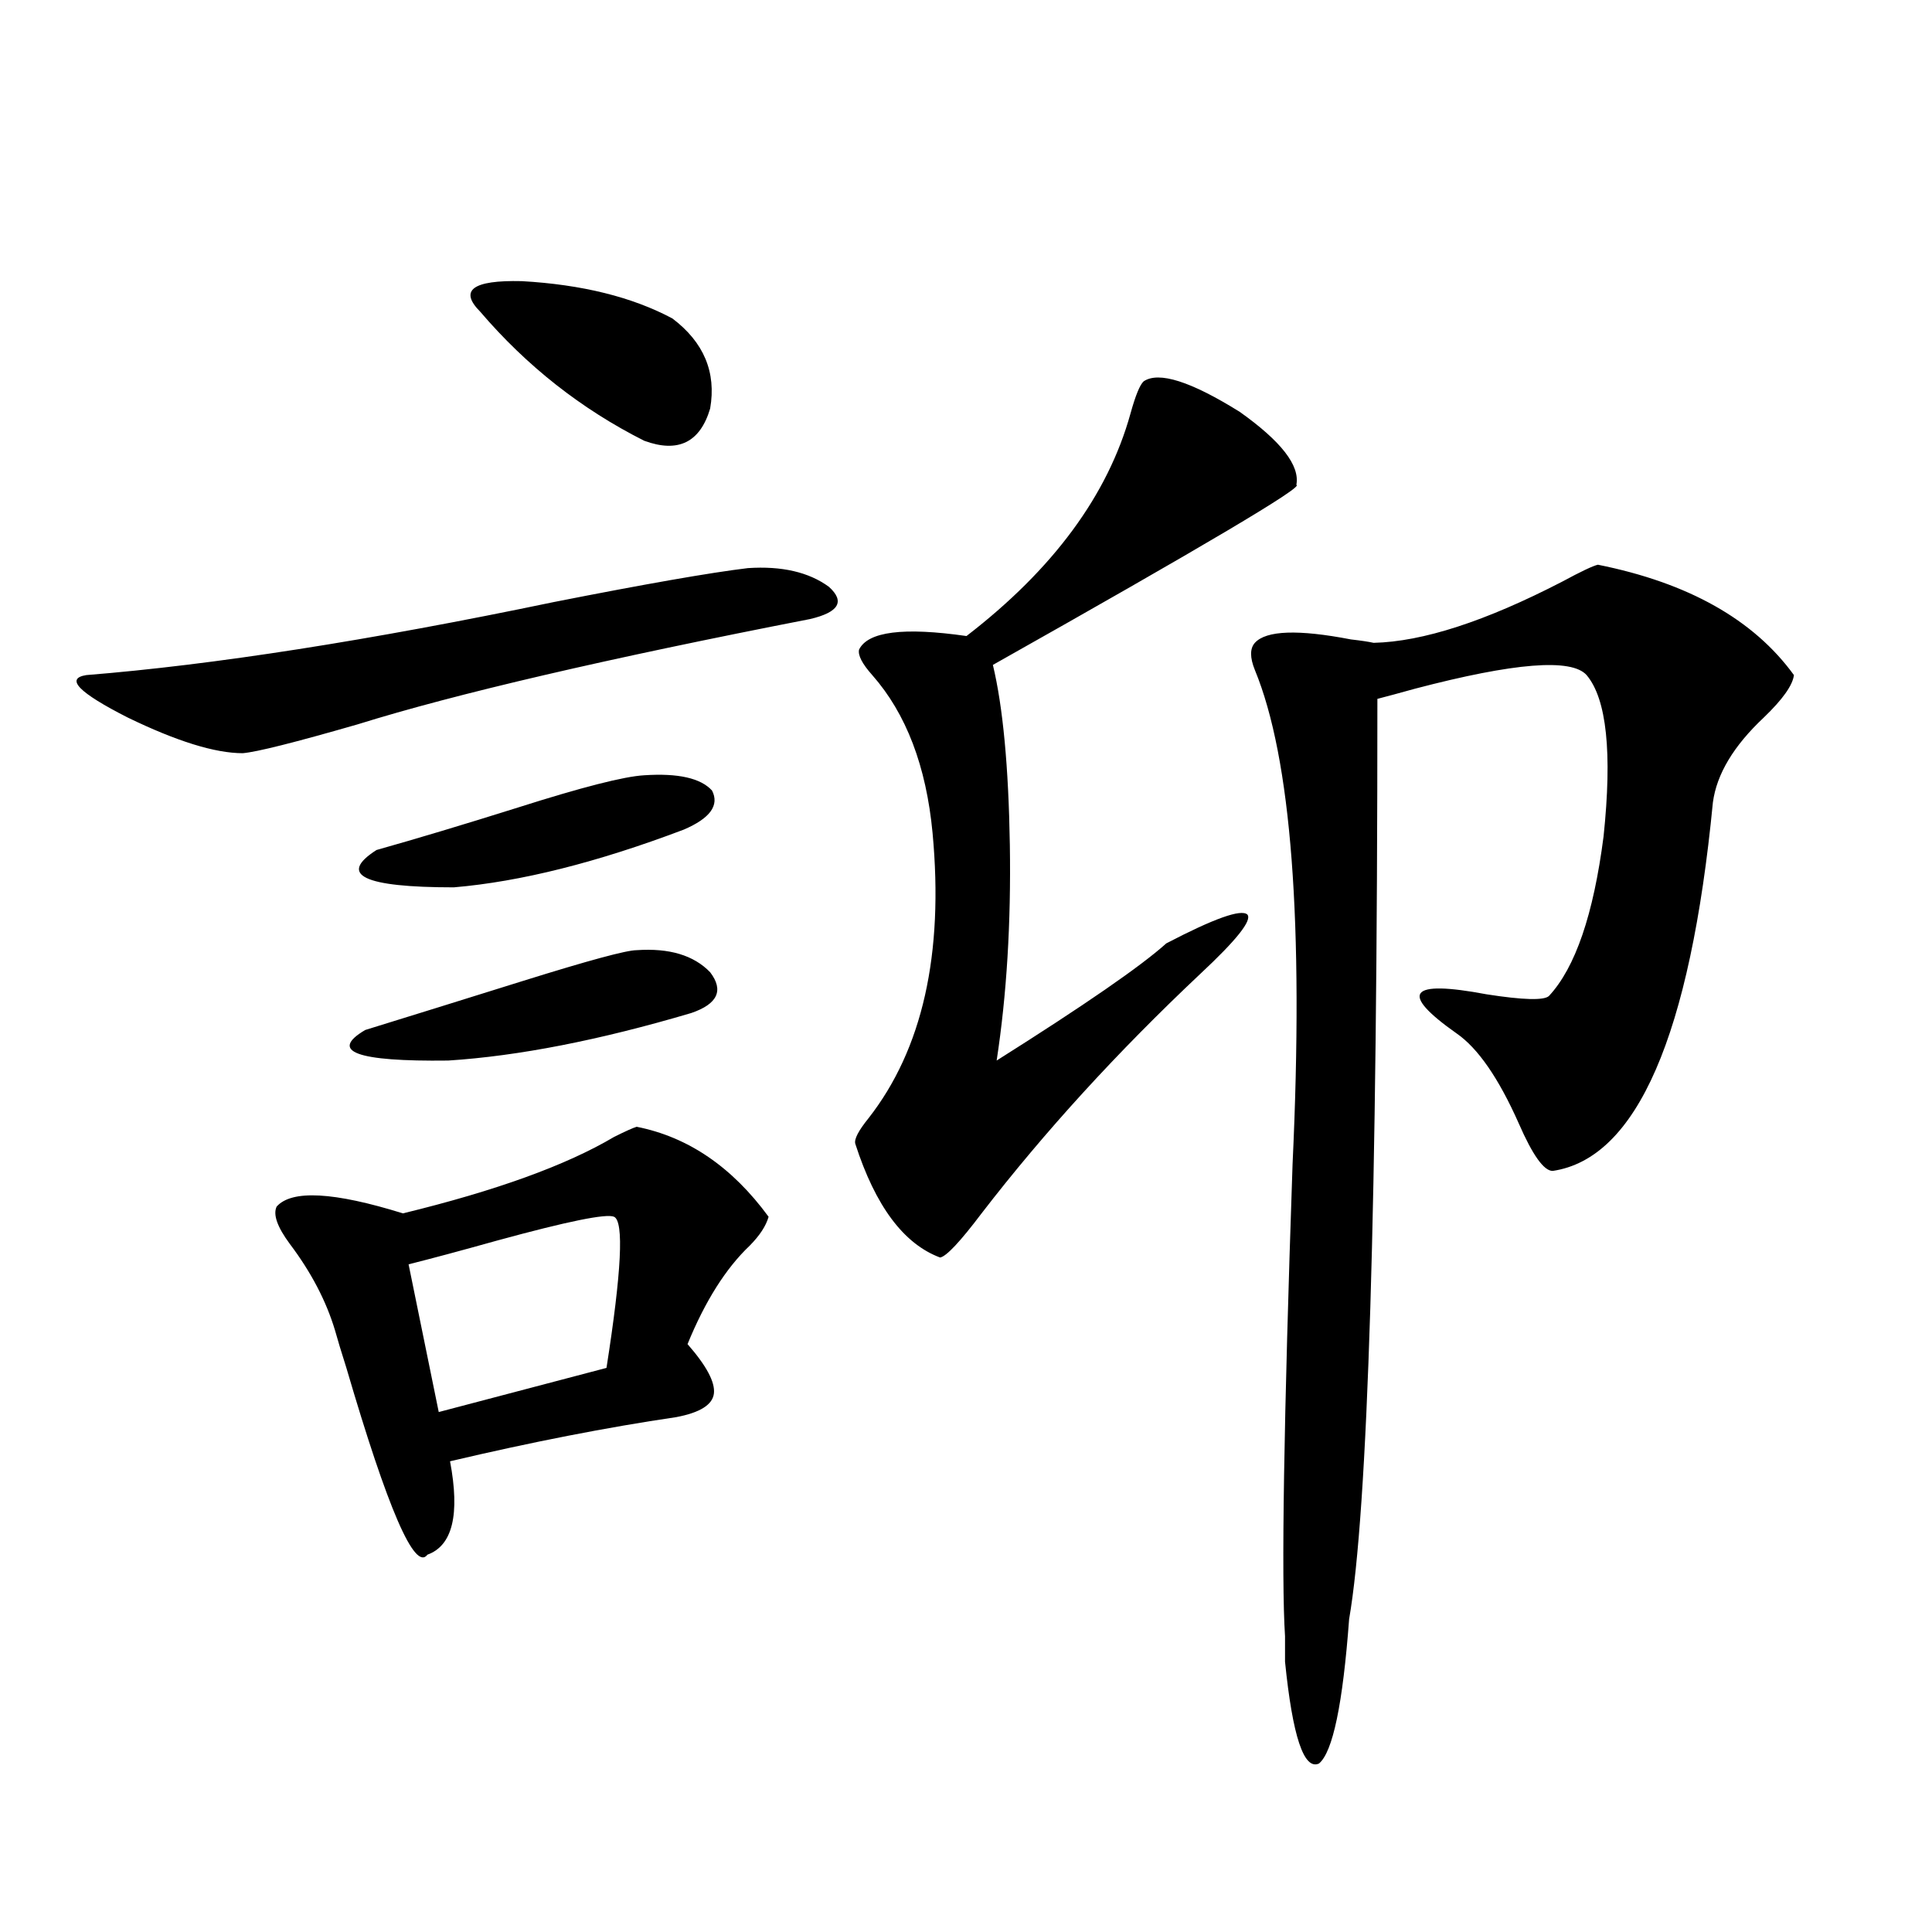
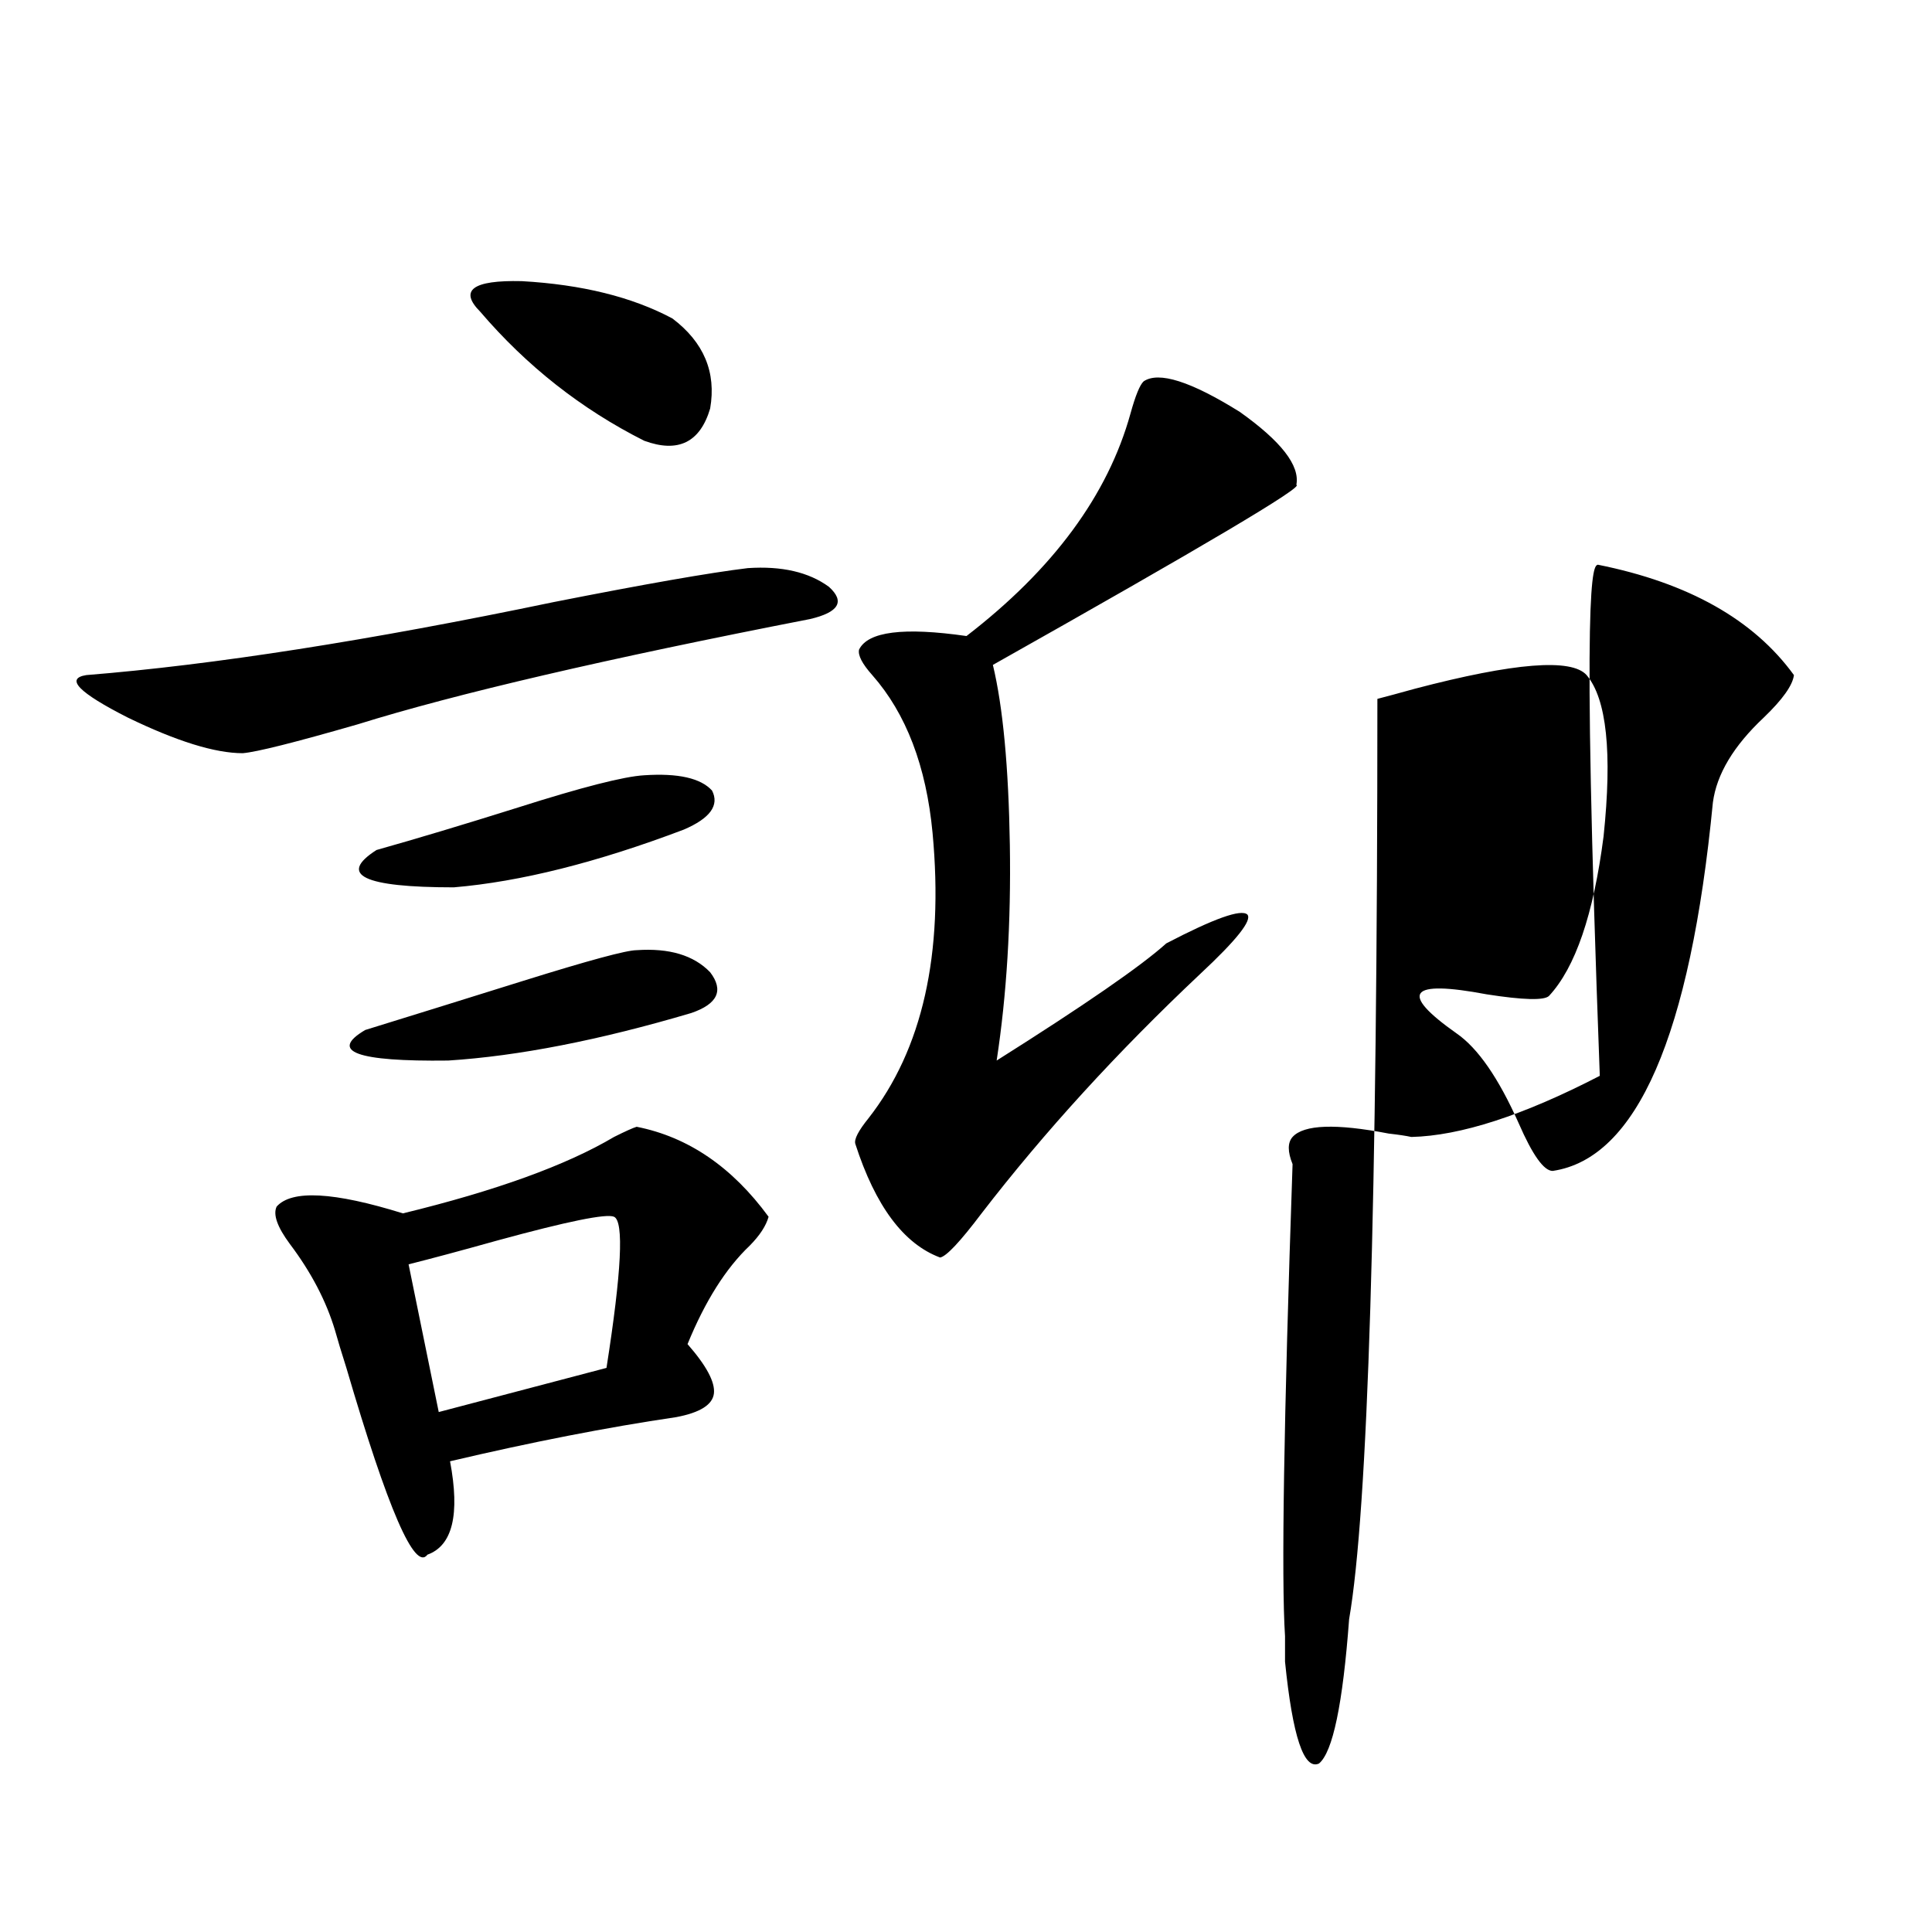
<svg xmlns="http://www.w3.org/2000/svg" version="1.1" id="图层_1" x="0px" y="0px" width="1000px" height="1000px" viewBox="0 0 1000 1000" enable-background="new 0 0 1000 1000" xml:space="preserve">
-   <path d="M387.088,294.055c17.561-1.167,31.539,2.06,41.95,9.668c8.445,7.622,5.198,13.184-9.756,16.699  c-105.363,20.517-183.41,38.672-234.141,54.492c-32.529,9.38-52.361,14.364-59.511,14.941c-14.313,0-34.146-6.152-59.511-18.457  c-25.365-12.882-32.529-20.215-21.463-21.973c65.685-5.273,146.338-17.866,241.945-37.793  C334.071,302.267,367.576,296.403,387.088,294.055z M329.528,583.215c26.661,5.273,49.42,20.806,68.291,46.582  c-1.311,4.696-4.558,9.668-9.756,14.941c-12.362,11.728-23.094,28.716-32.194,50.977c9.756,11.138,14.299,19.638,13.658,25.488  c-0.655,5.864-7.164,9.97-19.512,12.305c-35.776,5.273-74.8,12.896-117.07,22.852c5.198,27.548,1.296,43.657-11.707,48.34  c-6.509,8.789-20.487-23.429-41.95-96.68c-2.606-8.198-4.558-14.64-5.854-19.336c-4.558-15.229-12.362-30.171-23.414-44.824  c-6.509-8.789-8.78-15.229-6.829-19.336c7.805-8.789,29.588-7.608,65.364,3.516c48.124-11.714,84.541-24.897,109.266-39.551  C323.675,585.563,327.577,583.806,329.528,583.215z M329.528,491.809c16.905-1.167,29.588,2.637,38.048,11.426  c7.149,9.38,3.902,16.411-9.756,21.094c-47.483,14.063-89.434,22.274-125.851,24.609c-47.483,0.591-61.797-4.683-42.926-15.82  c22.759-7.031,50.075-15.519,81.949-25.488C304.804,497.082,324.315,491.809,329.528,491.809z M333.431,401.281  c17.561-1.167,29.268,1.47,35.121,7.91c3.902,7.622-0.976,14.364-14.634,20.215c-44.877,17.001-84.556,26.958-119.021,29.883  c-46.828,0-60.166-6.44-39.999-19.336c20.808-5.851,45.197-13.184,73.169-21.973C301.236,407.434,323.02,401.872,333.431,401.281z   M317.821,629.797c-3.902-1.758-24.069,2.349-60.486,12.305c-18.871,5.273-34.146,9.38-45.853,12.305l15.609,76.465l86.827-22.852  C321.724,658.224,323.02,632.146,317.821,629.797z M348.064,164.855c16.25,12.305,22.759,27.837,19.512,46.582  c-5.213,17.578-16.585,23.153-34.146,16.699c-32.529-16.397-60.821-38.672-84.876-66.797c-11.066-11.124-3.902-16.397,21.463-15.82  C301.236,147.277,327.242,153.731,348.064,164.855z M591.961,197.375c7.805-5.273,24.39,0,49.755,15.82  c21.463,15.243,31.219,27.837,29.268,37.793c4.543,0.591-47.804,31.641-157.069,93.164c5.198,21.685,8.125,52.734,8.78,93.164  c0.641,40.43-1.631,77.646-6.829,111.621c45.518-28.702,74.785-48.917,87.803-60.645c24.71-12.882,38.688-17.866,41.95-14.941  c2.592,2.938-5.533,13.184-24.39,30.762c-42.926,40.43-80.653,81.738-113.168,123.926c-11.066,14.653-18.216,22.274-21.463,22.852  c-18.871-7.031-33.505-26.655-43.901-58.887c-0.655-2.335,1.616-6.729,6.829-13.184c27.957-35.733,39.023-84.952,33.17-147.656  c-3.262-34.565-13.658-61.812-31.219-81.738c-5.213-5.851-7.484-10.245-6.829-13.184c4.543-9.366,23.079-11.714,55.608-7.031  c44.877-34.565,73.169-72.949,84.876-115.137C587.724,204.708,590.01,199.133,591.961,197.375z M827.077,292.297  c46.828,9.38,80.639,28.427,101.461,57.129c-0.655,5.273-5.854,12.606-15.609,21.973c-15.609,14.653-24.39,29.306-26.341,43.945  c-11.707,120.712-39.358,184.282-82.925,190.723c-4.558,0-10.411-8.198-17.561-24.609c-10.411-23.429-21.143-38.96-32.194-46.582  c-29.923-21.094-24.725-27.823,15.609-20.215c18.856,2.938,29.588,3.228,32.194,0.879c13.658-14.64,23.079-42.188,28.292-82.617  c4.543-43.354,1.616-71.191-8.78-83.496c-7.805-8.789-37.407-6.44-88.778,7.031c-8.46,2.349-14.969,4.106-19.512,5.273  c0,261.337-4.878,420.117-14.634,476.367c-3.262,43.945-8.46,68.843-15.609,74.707c-7.805,3.516-13.658-14.063-17.561-52.734  c0-2.938,0-7.333,0-13.184c-1.951-29.883-0.655-111.319,3.902-244.336c5.854-124.805-0.655-210.059-19.512-255.762  c-2.606-6.44-2.606-11.124,0-14.063c5.854-6.44,22.438-7.031,49.755-1.758c5.198,0.591,9.101,1.181,11.707,1.758  c25.365-0.577,57.88-11.124,97.559-31.641C818.297,295.813,824.471,292.888,827.077,292.297z" />
+   <path d="M387.088,294.055c17.561-1.167,31.539,2.06,41.95,9.668c8.445,7.622,5.198,13.184-9.756,16.699  c-105.363,20.517-183.41,38.672-234.141,54.492c-32.529,9.38-52.361,14.364-59.511,14.941c-14.313,0-34.146-6.152-59.511-18.457  c-25.365-12.882-32.529-20.215-21.463-21.973c65.685-5.273,146.338-17.866,241.945-37.793  C334.071,302.267,367.576,296.403,387.088,294.055z M329.528,583.215c26.661,5.273,49.42,20.806,68.291,46.582  c-1.311,4.696-4.558,9.668-9.756,14.941c-12.362,11.728-23.094,28.716-32.194,50.977c9.756,11.138,14.299,19.638,13.658,25.488  c-0.655,5.864-7.164,9.97-19.512,12.305c-35.776,5.273-74.8,12.896-117.07,22.852c5.198,27.548,1.296,43.657-11.707,48.34  c-6.509,8.789-20.487-23.429-41.95-96.68c-2.606-8.198-4.558-14.64-5.854-19.336c-4.558-15.229-12.362-30.171-23.414-44.824  c-6.509-8.789-8.78-15.229-6.829-19.336c7.805-8.789,29.588-7.608,65.364,3.516c48.124-11.714,84.541-24.897,109.266-39.551  C323.675,585.563,327.577,583.806,329.528,583.215z M329.528,491.809c16.905-1.167,29.588,2.637,38.048,11.426  c7.149,9.38,3.902,16.411-9.756,21.094c-47.483,14.063-89.434,22.274-125.851,24.609c-47.483,0.591-61.797-4.683-42.926-15.82  c22.759-7.031,50.075-15.519,81.949-25.488C304.804,497.082,324.315,491.809,329.528,491.809z M333.431,401.281  c17.561-1.167,29.268,1.47,35.121,7.91c3.902,7.622-0.976,14.364-14.634,20.215c-44.877,17.001-84.556,26.958-119.021,29.883  c-46.828,0-60.166-6.44-39.999-19.336c20.808-5.851,45.197-13.184,73.169-21.973C301.236,407.434,323.02,401.872,333.431,401.281z   M317.821,629.797c-3.902-1.758-24.069,2.349-60.486,12.305c-18.871,5.273-34.146,9.38-45.853,12.305l15.609,76.465l86.827-22.852  C321.724,658.224,323.02,632.146,317.821,629.797z M348.064,164.855c16.25,12.305,22.759,27.837,19.512,46.582  c-5.213,17.578-16.585,23.153-34.146,16.699c-32.529-16.397-60.821-38.672-84.876-66.797c-11.066-11.124-3.902-16.397,21.463-15.82  C301.236,147.277,327.242,153.731,348.064,164.855z M591.961,197.375c7.805-5.273,24.39,0,49.755,15.82  c21.463,15.243,31.219,27.837,29.268,37.793c4.543,0.591-47.804,31.641-157.069,93.164c5.198,21.685,8.125,52.734,8.78,93.164  c0.641,40.43-1.631,77.646-6.829,111.621c45.518-28.702,74.785-48.917,87.803-60.645c24.71-12.882,38.688-17.866,41.95-14.941  c2.592,2.938-5.533,13.184-24.39,30.762c-42.926,40.43-80.653,81.738-113.168,123.926c-11.066,14.653-18.216,22.274-21.463,22.852  c-18.871-7.031-33.505-26.655-43.901-58.887c-0.655-2.335,1.616-6.729,6.829-13.184c27.957-35.733,39.023-84.952,33.17-147.656  c-3.262-34.565-13.658-61.812-31.219-81.738c-5.213-5.851-7.484-10.245-6.829-13.184c4.543-9.366,23.079-11.714,55.608-7.031  c44.877-34.565,73.169-72.949,84.876-115.137C587.724,204.708,590.01,199.133,591.961,197.375z M827.077,292.297  c46.828,9.38,80.639,28.427,101.461,57.129c-0.655,5.273-5.854,12.606-15.609,21.973c-15.609,14.653-24.39,29.306-26.341,43.945  c-11.707,120.712-39.358,184.282-82.925,190.723c-4.558,0-10.411-8.198-17.561-24.609c-10.411-23.429-21.143-38.96-32.194-46.582  c-29.923-21.094-24.725-27.823,15.609-20.215c18.856,2.938,29.588,3.228,32.194,0.879c13.658-14.64,23.079-42.188,28.292-82.617  c4.543-43.354,1.616-71.191-8.78-83.496c-7.805-8.789-37.407-6.44-88.778,7.031c-8.46,2.349-14.969,4.106-19.512,5.273  c0,261.337-4.878,420.117-14.634,476.367c-3.262,43.945-8.46,68.843-15.609,74.707c-7.805,3.516-13.658-14.063-17.561-52.734  c0-2.938,0-7.333,0-13.184c-1.951-29.883-0.655-111.319,3.902-244.336c-2.606-6.44-2.606-11.124,0-14.063c5.854-6.44,22.438-7.031,49.755-1.758c5.198,0.591,9.101,1.181,11.707,1.758  c25.365-0.577,57.88-11.124,97.559-31.641C818.297,295.813,824.471,292.888,827.077,292.297z" />
</svg>